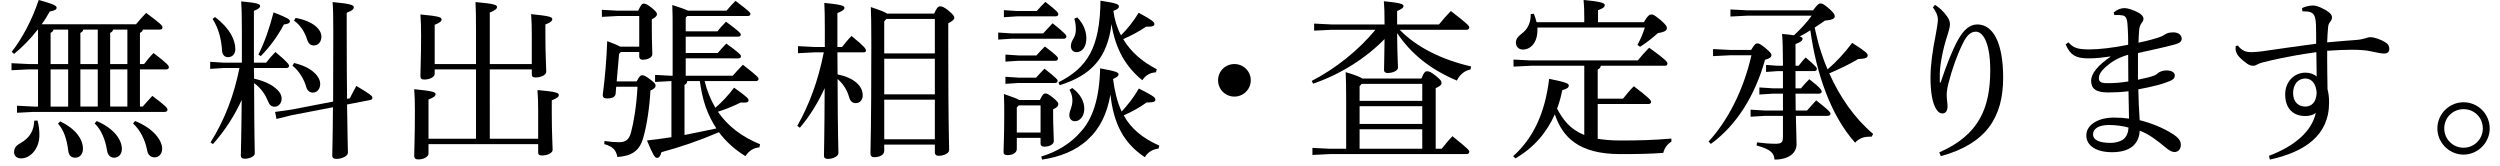
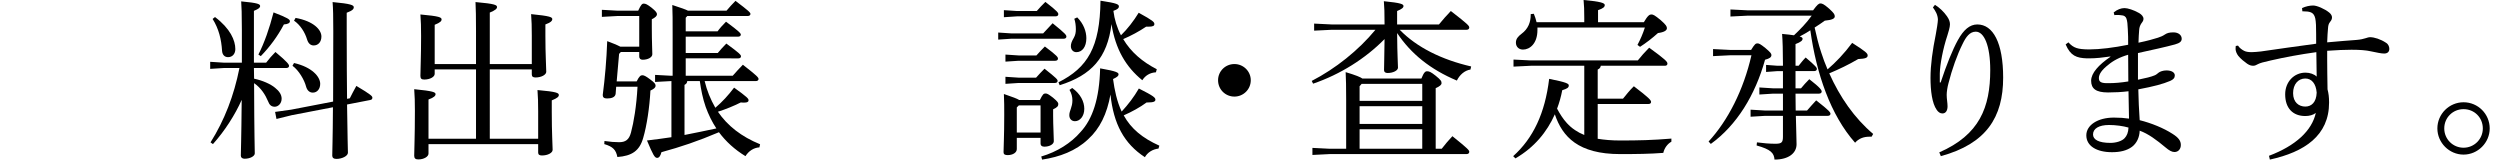
<svg xmlns="http://www.w3.org/2000/svg" version="1.1" id="レイヤー_1" x="0px" y="0px" width="1551.91px" height="102.79px" viewBox="0 0 1551.91 102.79" enable-background="new 0 0 1551.91 102.79" xml:space="preserve">
  <g>
-     <path d="M84.413,15.069c2.031-2.458,3.955-4.595,6.306-7.054c9.725,7.161,10.153,8.016,10.153,9.084   c0,0.748-0.641,1.282-1.71,1.282H88.688c-0.214,1.069-0.855,1.496-1.817,2.031v19.344h2.565c1.924-2.458,3.634-4.595,5.878-6.84   c8.764,6.733,9.512,7.802,9.512,8.871c0,0.748-0.534,1.282-1.603,1.282H86.871v23.085h1.71c2.031-2.352,3.848-4.275,5.985-6.627   c8.871,6.627,9.405,7.588,9.405,8.656c0,0.748-0.641,1.283-1.71,1.283H20.93L10.563,70V65.62l10.367,0.535h2.672V43.069h-5.878   L7.144,43.604v-4.382l10.581,0.534h5.878V18.382h-0.213c-4.382,5.665-9.512,10.901-14.642,15.069L7.25,32.168   C13.663,24.046,19.862,12.504,24.03,0c9.512,2.565,11.115,3.634,11.115,4.702c0,1.176-0.962,1.817-4.275,2.458   c-1.497,2.672-3.1,5.344-5.023,7.909H84.413z M23.282,74.811c0.855,3.1,1.175,5.984,1.175,9.084   c0,8.336-5.557,14.428-11.328,14.428c-2.672,0-4.382-1.496-4.382-3.848s1.068-4.061,3.847-5.557c6.092-3.42,8.443-8.016,8.657-14   L23.282,74.811z M33.221,18.382c-0.214,1.069-0.855,1.496-1.817,2.031v19.344h10.901V18.382H33.221z M31.404,66.155h10.901V43.069   H31.404V66.155z M37.389,75.344c9.405,4.49,14.107,11.008,14.107,16.994c0,3.312-1.924,5.557-4.81,5.557   c-2.351,0-3.954-1.389-4.275-4.061c-0.962-7.803-2.885-13.146-6.412-17.1L37.389,75.344z M60.687,18.382h-8.978   c-0.213,1.069-0.855,1.496-1.817,2.031v19.344h10.794V18.382z M60.687,43.069H49.893v23.085h10.794V43.069z M60.046,75.131   c11.649,5.023,15.603,12.291,15.603,17.312c0,3.314-2.03,5.451-4.809,5.451c-2.244,0-3.954-1.496-4.382-4.488   c-1.069-6.732-3.634-12.932-7.695-16.779L60.046,75.131z M79.069,18.382h-8.87c-0.214,1.069-0.855,1.496-1.817,2.031v19.344h10.687   V18.382z M79.069,43.069H68.382v23.085h10.687V43.069z M83.878,75.131c11.222,4.488,16.779,11.863,16.779,17.207   c0,2.885-1.817,5.344-4.596,5.344c-2.671,0-4.274-1.711-4.702-4.275c-1.282-6.732-4.382-12.719-8.764-16.779L83.878,75.131z" />
    <path d="M157.731,48.84c5.13,1.068,10.26,3.312,13.039,5.664c2.565,2.031,4.061,4.275,4.061,6.734c0,3.098-2.244,5.021-4.275,5.021   c-2.03,0-3.313-1.068-4.168-3.42c-1.603-3.848-4.275-8.229-8.657-11.221c0.107,33.236,0.428,40.719,0.428,43.604   c0,1.711-2.886,3.312-6.306,3.312c-1.496,0-2.351-0.748-2.351-1.924c0-2.992,0.321-9.084,0.534-34.625   c-4.061,9.189-10.473,19.236-17.848,27.465l-1.496-1.068c8.657-13.787,14.535-28.963,17.955-46.169h-9.619l-8.55,0.535v-4.382   l8.55,0.534h11.115c0-6.092,0-12.718,0-20.199c0-10.688-0.214-14.321-0.427-17.848c10.473,0.962,11.756,1.71,11.756,2.885   c0,0.962-0.748,1.71-3.847,2.993v32.168h7.588c1.816-2.351,3.526-4.382,5.771-6.626c7.695,6.412,8.443,7.802,8.443,8.657   c0,0.748-0.641,1.282-1.71,1.282h-20.092L157.731,48.84z M133.472,10.58c9.512,7.161,12.611,14.535,12.611,19.878   c0,2.993-1.817,5.023-4.489,5.023c-2.137,0-3.527-1.389-3.74-3.847c-0.428-7.161-2.031-13.787-5.878-19.878L133.472,10.58z    M160.403,33.878c3.741-7.374,6.84-16.245,9.405-26.184c8.871,3.42,10.153,4.382,10.153,5.45c0,1.069-0.962,1.817-3.74,2.031   c-3.955,7.481-8.657,13.787-14.321,19.665L160.403,33.878z M217.153,61.024c1.175-2.352,2.565-5.023,4.061-7.695   c9.191,5.451,9.939,6.412,9.939,7.268s-0.321,1.283-1.39,1.496l-14.321,2.779c0.214,20.947,0.534,26.824,0.534,29.924   c0,2.031-3.633,3.848-7.16,3.848c-1.71,0-2.565-0.748-2.565-2.031c0-3.312,0.32-9.512,0.427-30.031l-25.542,4.918l-9.512,2.35   l-0.855-4.381l9.939-1.389l26.077-5.023c0-10.688,0.107-24.688,0.107-43.498c0-9.726-0.107-14-0.428-18.275   c11.542,1.069,13.146,1.924,13.146,3.206c0,1.069-0.641,2.031-4.382,3.42v11.756c0,17.955,0.107,31.42,0.214,41.68L217.153,61.024z    M182.526,39.115c11.222,2.565,16.245,8.55,16.245,12.932c0,3.1-1.816,5.449-4.595,5.449c-2.031,0-3.527-1.389-4.168-3.74   c-1.069-4.168-4.489-10.045-8.443-12.931L182.526,39.115z M183.488,11.115c11.222,2.03,16.031,7.374,16.031,11.542   c0,3.313-1.923,5.558-4.809,5.558c-1.817,0-3.313-1.176-4.061-3.634c-1.39-4.703-4.382-9.191-8.123-11.756L183.488,11.115z" />
    <path d="M304.044,86.139h30.031V69.147c0-5.344-0.107-9.084-0.427-13.252c12.076,1.068,13.252,1.816,13.252,3.098   c0,0.963-0.855,1.924-4.382,3.314v7.053c0,13.787,0.535,20.734,0.535,23.619c0,1.924-2.993,3.527-6.626,3.527   c-1.603,0-2.351-0.535-2.351-1.818v-5.236h-68.078v5.879c0,1.924-2.886,3.633-6.306,3.633c-1.71,0-2.565-0.641-2.565-2.244   c0-4.061,0.428-11.436,0.428-27.893c0-5.559-0.107-9.191-0.428-13.467c12.077,1.176,13.252,1.924,13.252,3.1   c0,0.961-0.855,2.029-4.382,3.312v24.367h29.497v-43.07h-25.649v2.779c0,1.924-2.992,3.527-6.412,3.527   c-1.71,0-2.458-0.535-2.458-2.245c0-3.955,0.427-11.542,0.427-24.794c0-5.558-0.107-9.191-0.427-13.359   c11.97,1.069,13.145,1.817,13.145,3.1c0,0.961-0.748,1.923-4.275,3.313v24.367h25.649V19.344c0-8.977-0.107-14-0.32-18.062   c12.077,1.069,13.359,1.817,13.359,3.1c0,0.962-0.855,1.923-4.489,3.42v31.955h26.077V22.016c0-5.344-0.107-8.978-0.428-13.252   c11.97,1.175,13.146,1.923,13.146,3.099c0,0.962-0.748,2.031-4.275,3.313v7.054c0,11.863,0.534,19.344,0.534,22.336   c0,1.817-2.992,3.527-6.626,3.527c-1.603,0-2.351-0.535-2.351-1.924v-3.1h-26.077V86.139z" />
    <path d="M396.814,28.962V9.939h-13.573l-9.619,0.535V6.092l9.619,0.534h12.931c1.71-3.741,2.458-4.382,3.42-4.382   c1.176,0,2.138,0.428,4.917,2.565c2.779,2.245,3.313,3.206,3.313,4.061c0,0.962-0.855,1.924-3.206,3.1v5.023   c0,8.977,0.32,14.535,0.32,16.672c0,1.924-2.672,3.42-5.985,3.42c-1.389,0-2.137-0.748-2.137-2.03v-2.779h-11.436l-1.069,1.176   l-1.496,17.1h12.397c1.603-3.314,2.565-3.848,3.527-3.848c1.068,0,2.244,0.641,4.702,2.458c2.886,2.139,3.527,2.992,3.527,4.062   c0,1.068-0.855,1.924-3.206,2.992c-0.535,10.365-2.245,21.801-4.489,29.389c-2.244,8.016-7.054,11.223-16.031,11.863   c-0.855-4.381-2.672-6.412-8.123-8.016l0.107-1.924c3.741,0.535,6.306,0.748,9.084,0.748c3.955,0,6.199-1.496,7.375-5.984   c1.71-6.305,3.42-16.352,4.061-28.428h-13.252l-0.32,4.275c-0.214,2.244-2.565,2.992-5.344,2.992c-1.924,0-2.672-0.748-2.672-2.139   c1.39-10.687,2.352-21.801,2.779-33.45c4.382,1.603,6.733,2.672,8.123,3.42H396.814z M454.846,47.024   c2.031-2.245,4.061-4.596,6.305-6.84c8.764,6.84,9.726,7.909,9.726,8.87c0,0.749-0.641,1.282-1.71,1.282h-31.741   c1.39,5.879,3.634,11.328,6.626,16.566c4.382-3.742,8.016-7.695,11.649-12.504c8.443,6.09,8.977,6.84,8.977,7.908   c0,0.854-0.748,1.389-2.671,1.389c-0.642,0-1.283,0-2.138-0.107c-4.489,2.244-9.191,4.168-14.214,5.771   c5.985,8.764,14.642,15.496,26.184,20.199l-0.428,1.924c-3.526,0.213-6.626,2.244-8.656,5.451   c-6.626-4.062-12.077-8.979-16.458-14.855c-13.359,5.664-23.619,9.084-35.695,12.396c-0.642,2.459-1.497,3.527-2.672,3.527   c-1.497,0-2.458-1.604-6.306-10.795c5.237-0.641,10.26-1.281,15.176-2.029V50.336h-0.213l-9.939,0.535v-4.382l9.939,0.535h0.962   V21.695c0-9.511,0-13.787-0.214-18.596c5.557,1.817,8.336,2.779,9.725,3.527h23.939c1.71-2.031,3.634-4.168,5.558-6.092   c8.229,6.199,9.298,7.268,9.298,8.123c0,0.748-0.641,1.282-1.71,1.282h-37.512l-0.962,1.069v8.443h19.771   c1.389-1.924,3.206-3.954,5.237-5.985c8.443,6.199,9.191,7.268,9.191,8.016s-0.641,1.282-1.71,1.282H425.67v10.153h19.878   c1.496-1.817,3.313-3.847,5.343-5.878c8.336,6.092,9.084,7.054,9.084,7.909c0,0.748-0.535,1.282-1.603,1.282H425.67v10.794H454.846   z M424.922,83.788c6.626-1.281,13.146-2.672,19.771-4.061c-2.779-4.168-4.916-8.656-6.626-13.359   c-1.817-5.236-2.886-10.58-3.634-16.031h-7.802c-0.107,1.283-0.748,1.816-1.71,2.352V83.788z" />
-     <path d="M519.936,46.169c10.26,2.137,15.603,7.16,15.603,12.931c0,3.1-1.816,4.916-4.381,4.916c-1.924,0-3.42-1.176-4.062-3.74   c-1.282-4.596-4.061-8.656-7.16-11.222c0.107,35.054,0.534,43.069,0.534,45.956c0,1.924-3.206,3.633-6.626,3.633   c-1.603,0-2.351-0.641-2.351-1.924c0-3.527,0.32-11.863,0.427-42c-4.275,9.404-9.619,17.848-15.39,24.58l-1.603-1.176   c7.161-12.717,12.825-27.252,16.458-45.634h-5.665l-10.366,0.534v-4.382l10.366,0.535h6.306v-9.939   c0-9.405-0.107-13.466-0.321-17.42c11.115,1.068,12.504,1.817,12.504,3.099c0,0.962-0.962,1.817-4.382,3.206v21.054h2.886   c1.816-2.352,3.633-4.596,5.878-6.84c8.229,6.626,8.977,8.122,8.977,8.977c0,0.641-0.321,1.176-1.389,1.176h-16.352L519.936,46.169   z M579.892,8.443c1.603-3.741,2.565-4.489,3.633-4.489c1.176,0,2.245,0.214,5.344,2.672c3.099,2.672,3.527,3.527,3.527,4.382   c0,0.962-0.855,1.924-3.741,3.42v16.245c0,48.092,0.535,57.604,0.535,62.414c0,2.244-3.527,3.633-6.626,3.633   c-1.39,0-2.245-0.748-2.245-2.031v-4.916h-31.42v3.955c0,2.244-2.672,3.848-6.092,3.848c-1.71,0-2.458-0.855-2.458-2.137   c0-4.811,0.534-14.855,0.534-68.079c0-13.146-0.107-18.062-0.32-22.978c6.092,2.03,8.87,3.206,10.153,4.061H579.892z    M580.319,11.756h-30.138l-1.282,1.496V33.13h31.42V11.756z M580.319,36.443h-31.42v22.124h31.42V36.443z M580.319,61.879h-31.42   v24.58h31.42V61.879z" />
    <path d="M647.546,20.733c1.817-2.031,3.634-3.955,5.878-6.306c8.229,6.626,8.55,7.374,8.55,8.336c0,0.748-0.642,1.283-1.71,1.283   h-32.489l-8.123,0.534v-4.382l8.123,0.535H647.546z M645.516,62.092c1.71-3.525,2.351-4.061,3.42-4.061   c1.176,0,1.71,0.32,4.702,2.564c3.207,2.672,3.313,3.312,3.313,4.062c0,1.174-0.642,2.029-3.207,3.205v4.061   c0,6.092,0.428,12.611,0.428,15.711c0,1.924-2.672,3.42-5.878,3.42c-1.603,0-2.352-0.748-2.352-1.924v-3.527h-14.748v6.947   c0,2.244-2.565,3.74-5.665,3.74c-1.817,0-2.565-0.533-2.565-1.816c0-2.992,0.428-9.619,0.428-23.191c0-5.129,0-7.801-0.214-12.932   c5.557,1.924,8.229,2.887,9.512,3.74H645.516z M643.592,6.84c1.71-2.031,3.313-3.634,5.344-5.665   c7.909,6.092,8.016,6.84,8.016,7.695c0,0.748-0.642,1.283-1.71,1.283h-23.939l-8.123,0.534V6.305l8.123,0.535H643.592z    M643.378,34.413c1.817-2.031,3.1-3.42,5.237-5.558c8.016,5.985,8.123,6.733,8.123,7.588c0,0.748-0.642,1.283-1.71,1.283h-22.764   l-8.122,0.534v-4.382l8.122,0.535H643.378z M643.165,48.2c1.817-2.031,3.099-3.42,5.237-5.558c7.588,5.985,8.122,6.733,8.122,7.587   c0,0.75-0.641,1.283-1.71,1.283h-22.55l-8.122,0.535v-4.382l8.122,0.535H643.165z M632.477,65.407l-1.282,1.281v15.604h14.748   V65.407H632.477z M719.151,92.231c-3.741,0.428-6.84,2.457-8.443,5.344c-12.932-8.443-19.451-20.627-21.375-38.902   c-2.138,11.971-6.52,21.162-14,27.895c-7.481,7.053-17.527,10.9-28.428,12.504l-0.534-1.924   c9.832-2.885,18.489-8.336,24.367-15.176c7.481-8.016,11.756-20.732,12.184-39.543c10.474,1.817,11.436,2.672,11.436,3.741   c0,0.855-0.642,1.603-3.42,2.885c0.962,6.946,2.351,13.786,5.344,20.198c4.061-4.381,7.588-8.977,10.687-14.32   c9.298,4.703,10.26,5.664,10.26,6.947c0,1.068-0.962,1.709-4.596,1.709c-0.213,0-0.534,0-0.855,0   c-4.061,2.992-9.298,5.879-14.214,8.016c4.596,8.336,11.649,14.107,22.123,18.811L719.151,92.231z M717.548,44.886   c-3.741,0.214-6.626,2.031-8.443,4.917c-10.153-8.23-16.672-19.238-19.13-34.841c-2.565,20.84-12.397,31.741-32.169,37.939   l-0.748-1.816c18.062-9.083,25.756-21.695,26.077-50.657c10.687,1.603,11.436,2.351,11.436,3.634c0,0.855-0.642,1.71-3.42,2.672   c0.641,5.237,2.244,10.474,4.702,15.176c4.061-3.954,7.802-8.764,11.008-14c8.978,4.917,9.726,5.771,9.726,7.054   c0,1.069-0.855,1.603-3.741,1.603c-0.427,0-0.855,0-1.389,0c-4.275,2.886-9.405,5.665-14.214,7.695   c4.81,8.123,12.077,14.214,20.84,18.703L717.548,44.886z M665.607,54.612c5.13,3.74,7.481,8.443,7.481,12.932   c0,4.703-2.779,7.695-5.771,7.695c-2.137,0-3.526-1.496-3.526-3.74c0-2.779,1.923-4.918,1.923-9.191   c0-2.139-0.534-4.383-1.817-6.52L665.607,54.612z M668.707,10.794c3.954,3.954,5.664,8.764,5.664,12.932   c0,5.344-2.565,8.657-6.199,8.657c-2.03,0-3.42-1.603-3.42-3.741c0-1.496,0.535-2.992,1.817-5.13   c0.962-1.71,1.283-3.313,1.283-5.344c0-2.244-0.321-4.702-0.962-6.519L668.707,10.794z" />
    <path d="M776.438,49.803c0,5.664-4.595,10.152-10.153,10.152c-5.664,0-10.153-4.488-10.153-10.152   c0-5.558,4.489-10.047,10.153-10.047C771.842,39.756,776.438,44.245,776.438,49.803z" />
    <path d="M868.886,18.489c10.58,10.901,26.184,18.596,44.353,22.764l-0.428,1.923c-3.634,0.535-6.733,3.313-8.443,6.84   c-16.458-6.947-28.428-16.565-37.084-29.497c0.106,14.748,0.534,18.703,0.534,21.481c0,1.816-3.1,3.313-6.413,3.313   c-1.496,0-2.244-0.641-2.244-1.817c0-3.313,0.214-7.268,0.321-19.237c-11.863,12.077-27.467,21.909-44.353,27.68l-0.855-1.711   c14.749-7.587,29.07-19.022,39.543-31.74h-27.146l-10.9,0.535v-4.382l10.9,0.534h32.811v-0.641c0-6.626-0.107-10.046-0.428-13.787   c10.688,1.069,12.184,1.817,12.184,2.992c0,0.962-0.855,1.817-3.954,3.1v8.336h25.97c2.244-2.779,4.81-5.664,7.374-8.336   c10.794,8.336,11.436,9.191,11.436,10.26c0,0.855-0.642,1.389-1.71,1.389H868.886z M882.352,48.734   c1.604-3.955,2.458-4.489,3.527-4.489c1.282,0,2.244,0.321,5.344,2.779c3.312,2.672,3.633,3.42,3.633,4.596   c0,0.961-0.962,1.924-3.633,3.1v37.619h3.74c1.924-2.566,4.274-5.238,6.626-7.803c9.832,7.908,10.474,8.764,10.474,9.727   c0,0.854-0.642,1.389-1.71,1.389h-84.964l-10.688,0.535v-4.383l10.688,0.535h10.26V61.879c0-8.656-0.106-12.291-0.32-17.1   c6.412,1.924,9.19,3.1,10.366,3.955H882.352z M882.886,62.627v-10.58h-37.619l-1.282,1.496v9.084H882.886z M882.886,76.948V65.94   h-38.901v11.008H882.886z M843.984,80.26v12.078h38.901V80.26H843.984z" />
    <path d="M950.221,40.825l-10.688,0.534v-4.382l10.688,0.535h66.475c2.137-2.672,4.274-5.13,7.053-7.909   c10.581,7.695,11.329,8.764,11.329,9.939c0,0.854-0.642,1.282-1.604,1.282h-39.756c-0.214,1.282-0.855,1.817-1.924,2.351v18.062   h15.71c2.03-2.459,4.062-5.131,6.733-7.695c9.404,7.16,10.687,8.656,10.687,9.725c0,0.748-0.534,1.283-1.603,1.283h-31.527v21.588   c3.954,0.641,8.55,1.068,13.894,1.068c11.648,0,20.198-0.213,31.848-1.176v1.924c-2.352,1.283-4.382,3.955-5.023,6.947   c-8.336,0.641-16.672,0.748-26.824,0.748c-25.863,0-35.803-10.688-40.505-24.688c-4.916,11.008-12.718,20.52-24.474,27.359   l-1.39-1.389c12.397-11.115,19.771-26.611,22.336-47.986c10.794,2.137,12.184,2.992,12.184,4.061c0,1.391-0.962,2.031-4.061,2.992   c-0.749,3.955-1.817,7.803-3.207,11.436c1.71,3.207,3.634,6.307,6.092,8.979c2.886,3.205,6.733,5.77,10.795,7.373V40.825H950.221z    M983.458,13.787v-2.565c0-5.023-0.107-7.802-0.428-11.222c10.794,0.962,13.146,1.924,13.146,3.099   c0,1.176-0.748,2.031-4.168,3.206v7.481h28.428c2.564-4.382,3.634-4.81,4.702-4.81c1.069,0,2.03,0.428,5.771,3.527   c3.42,2.993,3.848,3.954,3.848,5.023c0,1.283-1.497,2.458-5.558,2.993c-3.527,3.206-7.588,6.305-11.115,8.55l-1.603-1.176   c1.924-3.634,3.312-6.84,4.596-10.794h-66.688c0,0.534,0,0.962,0,1.496c0,8.55-4.81,12.184-8.978,12.184   c-2.565,0-4.275-1.71-4.382-4.062c0-0.106,0-0.213,0-0.32c0-2.244,1.282-3.741,3.526-5.451c4.062-2.992,5.665-7.16,5.665-11.756   c0-0.107,0-0.321,0-0.427l1.923-0.214c0.642,1.603,1.283,3.313,1.71,5.237H983.458z" />
    <path d="M1087.021,30.993c2.244-3.634,2.886-4.062,3.848-4.062c1.068,0,1.816,0.321,5.022,2.886   c3.313,2.779,3.741,3.527,3.741,4.382c0,1.282-1.069,2.137-3.955,2.885c-6.092,21.908-17.526,40.611-33.664,52.262l-1.39-1.498   c11.97-12.93,21.695-31.953,26.611-53.542h-13.146l-10.688,0.534v-4.382l10.688,0.535H1087.021z M1125.496,6.412   c2.671-3.634,3.526-4.275,4.595-4.275c1.069,0,2.138,0.428,5.451,3.313c2.885,2.672,3.42,3.527,3.42,4.703   c0,1.389-1.604,2.244-6.199,2.672c-2.138,1.496-4.168,2.992-6.306,4.275c1.176,5.237,2.352,10.367,4.062,15.39   c1.176,3.74,2.458,7.054,3.954,10.58c5.023-4.275,10.367-9.832,15.283-16.458c8.55,5.45,9.618,6.519,9.618,7.802   c0,1.496-1.39,2.03-5.878,2.244c-5.984,3.527-11.862,6.306-17.954,8.87c6.519,14.641,15.603,27.788,27.252,37.62l-0.962,1.709   c-0.428,0-0.854,0-1.389,0c-3.634,0-6.627,1.176-8.871,3.742c-15.176-17.1-24.046-42.857-27.787-69.789   c-2.137,1.389-4.274,2.672-6.626,3.847c1.497,0.428,1.817,0.855,1.817,1.39c0,1.068-0.962,2.03-4.382,3.313v13.466h1.924   c1.496-1.817,2.564-3.313,4.382-5.13c6.412,5.451,6.946,6.306,6.946,7.161c0,0.748-0.642,1.282-1.71,1.282h-11.542v10.687h3.42   c1.71-2.029,2.886-3.42,5.13-5.664c7.054,5.451,7.694,6.84,7.694,7.695c0,0.748-0.641,1.283-1.71,1.283h-14.534   c0,3.525,0.106,6.945,0.106,10.473h7.054c1.71-1.924,3.634-4.168,5.664-6.305c8.229,6.412,8.871,7.48,8.871,8.336   c0,0.748-0.642,1.281-1.71,1.281h-19.771c0.214,10.582,0.428,14.643,0.428,17.635c0,5.344-4.703,9.512-13.68,9.512   c-0.321-4.061-2.245-6.305-11.115-8.764l0.214-1.924c3.954,0.535,7.802,0.855,11.436,0.855c3.954,0,4.702-0.855,4.702-4.488V71.924   h-11.222l-8.87,0.535v-4.381l8.87,0.533h11.222V58.139h-6.198l-8.443,0.533v-4.381l8.443,0.533h6.198V44.138h-3.313l-7.16,0.535   v-4.382l7.16,0.534h3.313v-0.962c0-7.909-0.214-14.962-0.534-18.81c3.206,0.321,5.558,0.534,7.374,0.855   c3.954-3.741,7.802-7.695,11.008-12.184h-39.757l-10.687,0.535V5.878l10.687,0.534H1125.496z" />
    <path d="M1201.166,2.992c2.886,1.817,5.558,4.382,7.481,7.161c1.496,2.137,1.816,3.634,1.816,5.023c0,1.71-0.962,4.809-1.603,6.84   c-2.779,8.336-4.596,18.062-4.702,23.619c0,1.817,0,3.526,0,5.558h0.534c3.634-11.008,7.374-20.306,10.688-26.291   c3.526-6.413,7.374-9.726,12.076-9.726c9.726,0,16.031,11.329,16.031,33.024c0,24.58-10.474,41.039-38.688,48.734l-0.962-2.352   c25.009-10.902,31.635-28.002,31.635-51.085c0-15.39-3.848-23.833-8.978-23.833c-3.74,0-6.092,3.206-8.229,7.695   c-3.312,6.626-6.519,15.604-8.764,24.473c-0.641,2.352-1.068,5.236-1.068,7.055c0,2.564,0.534,5.021,0.534,7.053   c0,2.672-1.068,4.488-3.206,4.488c-1.496,0-2.672-0.961-3.526-2.244c-2.886-4.061-3.848-11.863-3.848-19.878   c0-8.015,1.282-17.1,3.313-27.146c0.534-2.672,1.282-7.588,1.282-8.977c0-1.283-0.428-2.886-0.962-4.062   c-0.428-0.962-1.282-2.351-2.138-3.527L1201.166,2.992z" />
    <path d="M1283.996,26.291c3.207,3.634,6.092,4.275,12.291,4.382c0.32,0,0.534,0,0.854,0c6.199,0,15.069-1.069,23.939-2.886   c0-3.527,0-6.519-0.214-9.619c-0.106-2.992-0.32-5.13-0.854-6.626c-0.428-1.175-1.282-2.03-3.74-2.137   c-0.749-0.107-1.39-0.107-2.031-0.107c-0.641,0-1.176,0-1.71,0.107l-0.428-1.71c2.245-1.817,4.596-2.672,6.733-2.672   c1.924,0,5.771,1.175,9.084,3.099c1.604,0.962,2.672,2.245,2.672,3.527c0,1.069-0.428,1.71-1.176,2.672   c-0.962,1.389-1.389,2.672-1.496,4.275c-0.214,2.351-0.32,4.596-0.427,7.909c5.664-1.176,9.404-2.245,12.076-3.1   c1.604-0.534,2.992-1.068,4.382-2.03c1.282-0.855,2.672-1.283,5.236-1.283c2.993,0,5.13,1.603,5.13,3.955   c0,1.603-1.068,2.671-4.168,3.527c-5.878,1.603-13.68,3.313-22.978,5.343c0,5.344,0,12.077,0,16.565   c4.81-0.962,8.229-1.817,10.26-2.672c0.855-0.321,1.71-0.962,2.565-1.71c0.748-0.641,2.778-1.389,4.809-1.389   c3.634,0,5.237,1.496,5.237,3.099c0,1.496-0.855,2.565-2.886,3.419c-4.488,1.924-10.153,3.42-19.771,5.238   c0.107,6.412,0.428,12.824,0.855,19.129c7.267,1.818,14.854,4.916,20.306,8.443c3.954,2.459,5.236,4.488,5.236,6.947   c0,2.564-1.603,4.381-3.954,4.381c-1.604,0-3.313-0.961-5.45-2.777c-5.771-4.811-10.795-8.551-16.138-10.475   c-0.107,4.062-1.817,7.803-4.81,10.047c-3.206,2.352-7.374,3.312-12.397,3.312c-9.512,0-15.924-3.848-15.924-10.473   c0-6.307,7.054-11.008,17.1-11.008c3.634,0,6.52,0.213,9.404,0.641c-0.106-5.984-0.213-11.436-0.32-16.992   c-4.168,0.533-8.656,0.748-12.718,0.748c-7.481,0-10.474-2.352-10.474-7.268c0-4.703,4.596-9.833,11.97-14.856v-0.213   c-4.488,0.641-8.764,1.175-13.252,1.175c-0.428,0-0.855,0-1.282,0c-6.52-0.213-10.26-1.603-13.253-8.656L1283.996,26.291z    M1309.219,77.588c-6.306,0-9.939,2.246-9.939,5.879c0,3.207,3.526,5.236,10.794,5.236c3.634,0,7.268-1.176,8.87-2.992   c1.283-1.389,2.245-3.42,2.352-6.52C1317.982,78.231,1313.387,77.588,1309.219,77.588z M1321.081,33.985   c-5.236,1.496-9.404,3.741-12.397,6.306c-3.74,2.885-5.771,5.664-5.771,8.122c0,2.031,0.854,3.1,4.488,3.207   c0.534,0,1.069,0,1.604,0c3.74,0,7.588-0.32,12.184-1.068C1321.188,45.207,1321.081,39.329,1321.081,33.985z" />
    <path d="M1429.025,5.023c2.244-1.069,4.703-1.603,6.947-1.603s7.054,2.03,9.938,4.382c1.176,0.962,1.71,2.03,1.71,2.992   c0,1.069-0.427,1.924-1.175,2.779c-0.855,1.069-1.176,2.137-1.283,3.847c-0.214,2.352-0.427,5.451-0.534,8.871   c7.695-0.748,12.932-1.069,18.169-1.496c2.564-0.214,4.382-0.641,5.664-1.069c0.641-0.214,1.924-0.641,2.778-0.641   c2.672,0,6.626,1.282,9.832,3.42c1.496,0.855,2.138,2.458,2.138,3.847c0,1.817-1.176,2.886-3.206,2.886   c-1.816,0-4.168-0.534-8.336-1.39c-2.779-0.641-6.626-0.961-11.97-0.961c-4.062,0-9.084,0.213-15.069,0.641   c0,1.817,0,3.634,0,5.664c0,5.344,0.107,11.329,0.214,18.276c0.642,2.457,0.962,4.701,0.962,8.229   c0,20.52-15.283,30.672-36.764,35.375l-0.535-2.352c16.673-6.305,26.611-15.604,29.069-26.611   c-1.603,1.283-4.061,1.924-6.519,1.924c-7.695,0-12.505-4.809-12.505-13.465c0-7.803,5.558-13.467,12.611-13.467   c2.778,0,5.45,0.962,6.946,2.458c-0.106-5.344-0.106-9.619-0.213-15.176c-10.047,1.389-19.345,3.099-28.215,5.13   c-4.81,1.069-6.626,1.603-7.908,2.244c-1.176,0.641-2.031,1.069-2.992,1.069c-1.176,0-2.245-0.214-3.848-1.282   c-1.924-1.39-3.848-2.886-5.451-4.81c-1.068-1.389-1.603-2.886-1.71-4.061c0-0.428,0-1.389,0.107-2.138l1.39-0.213   c0.854,1.389,2.458,2.565,3.74,3.206c0.962,0.534,2.458,0.855,4.702,0.855c1.604,0,3.634-0.214,5.771-0.428   c11.436-1.603,22.016-3.206,34.306-4.809c0-4.168,0-7.802-0.106-11.649c-0.214-3.741-0.534-4.917-1.282-6.199   c-0.962-1.603-2.779-2.244-6.306-2.244c-0.321,0-0.534,0-0.855,0L1429.025,5.023z M1423.469,57.819   c0,5.664,3.526,8.336,7.588,8.336c3.74,0,6.84-2.566,7.053-8.658c-0.427-5.664-3.206-8.763-7.053-8.763   C1426.675,48.734,1423.469,52.26,1423.469,57.819z" />
    <path d="M1545.521,79.727c0,8.871-7.374,16.244-16.244,16.244s-16.245-7.373-16.245-16.244c0-8.979,7.375-16.244,16.245-16.244   C1538.254,63.483,1545.521,70.749,1545.521,79.727z M1517.307,79.727c0,6.625,5.344,11.969,11.97,11.969s11.97-5.344,11.97-11.969   c0-6.732-5.236-11.971-11.97-11.971C1522.65,67.756,1517.307,72.995,1517.307,79.727z" />
  </g>
</svg>